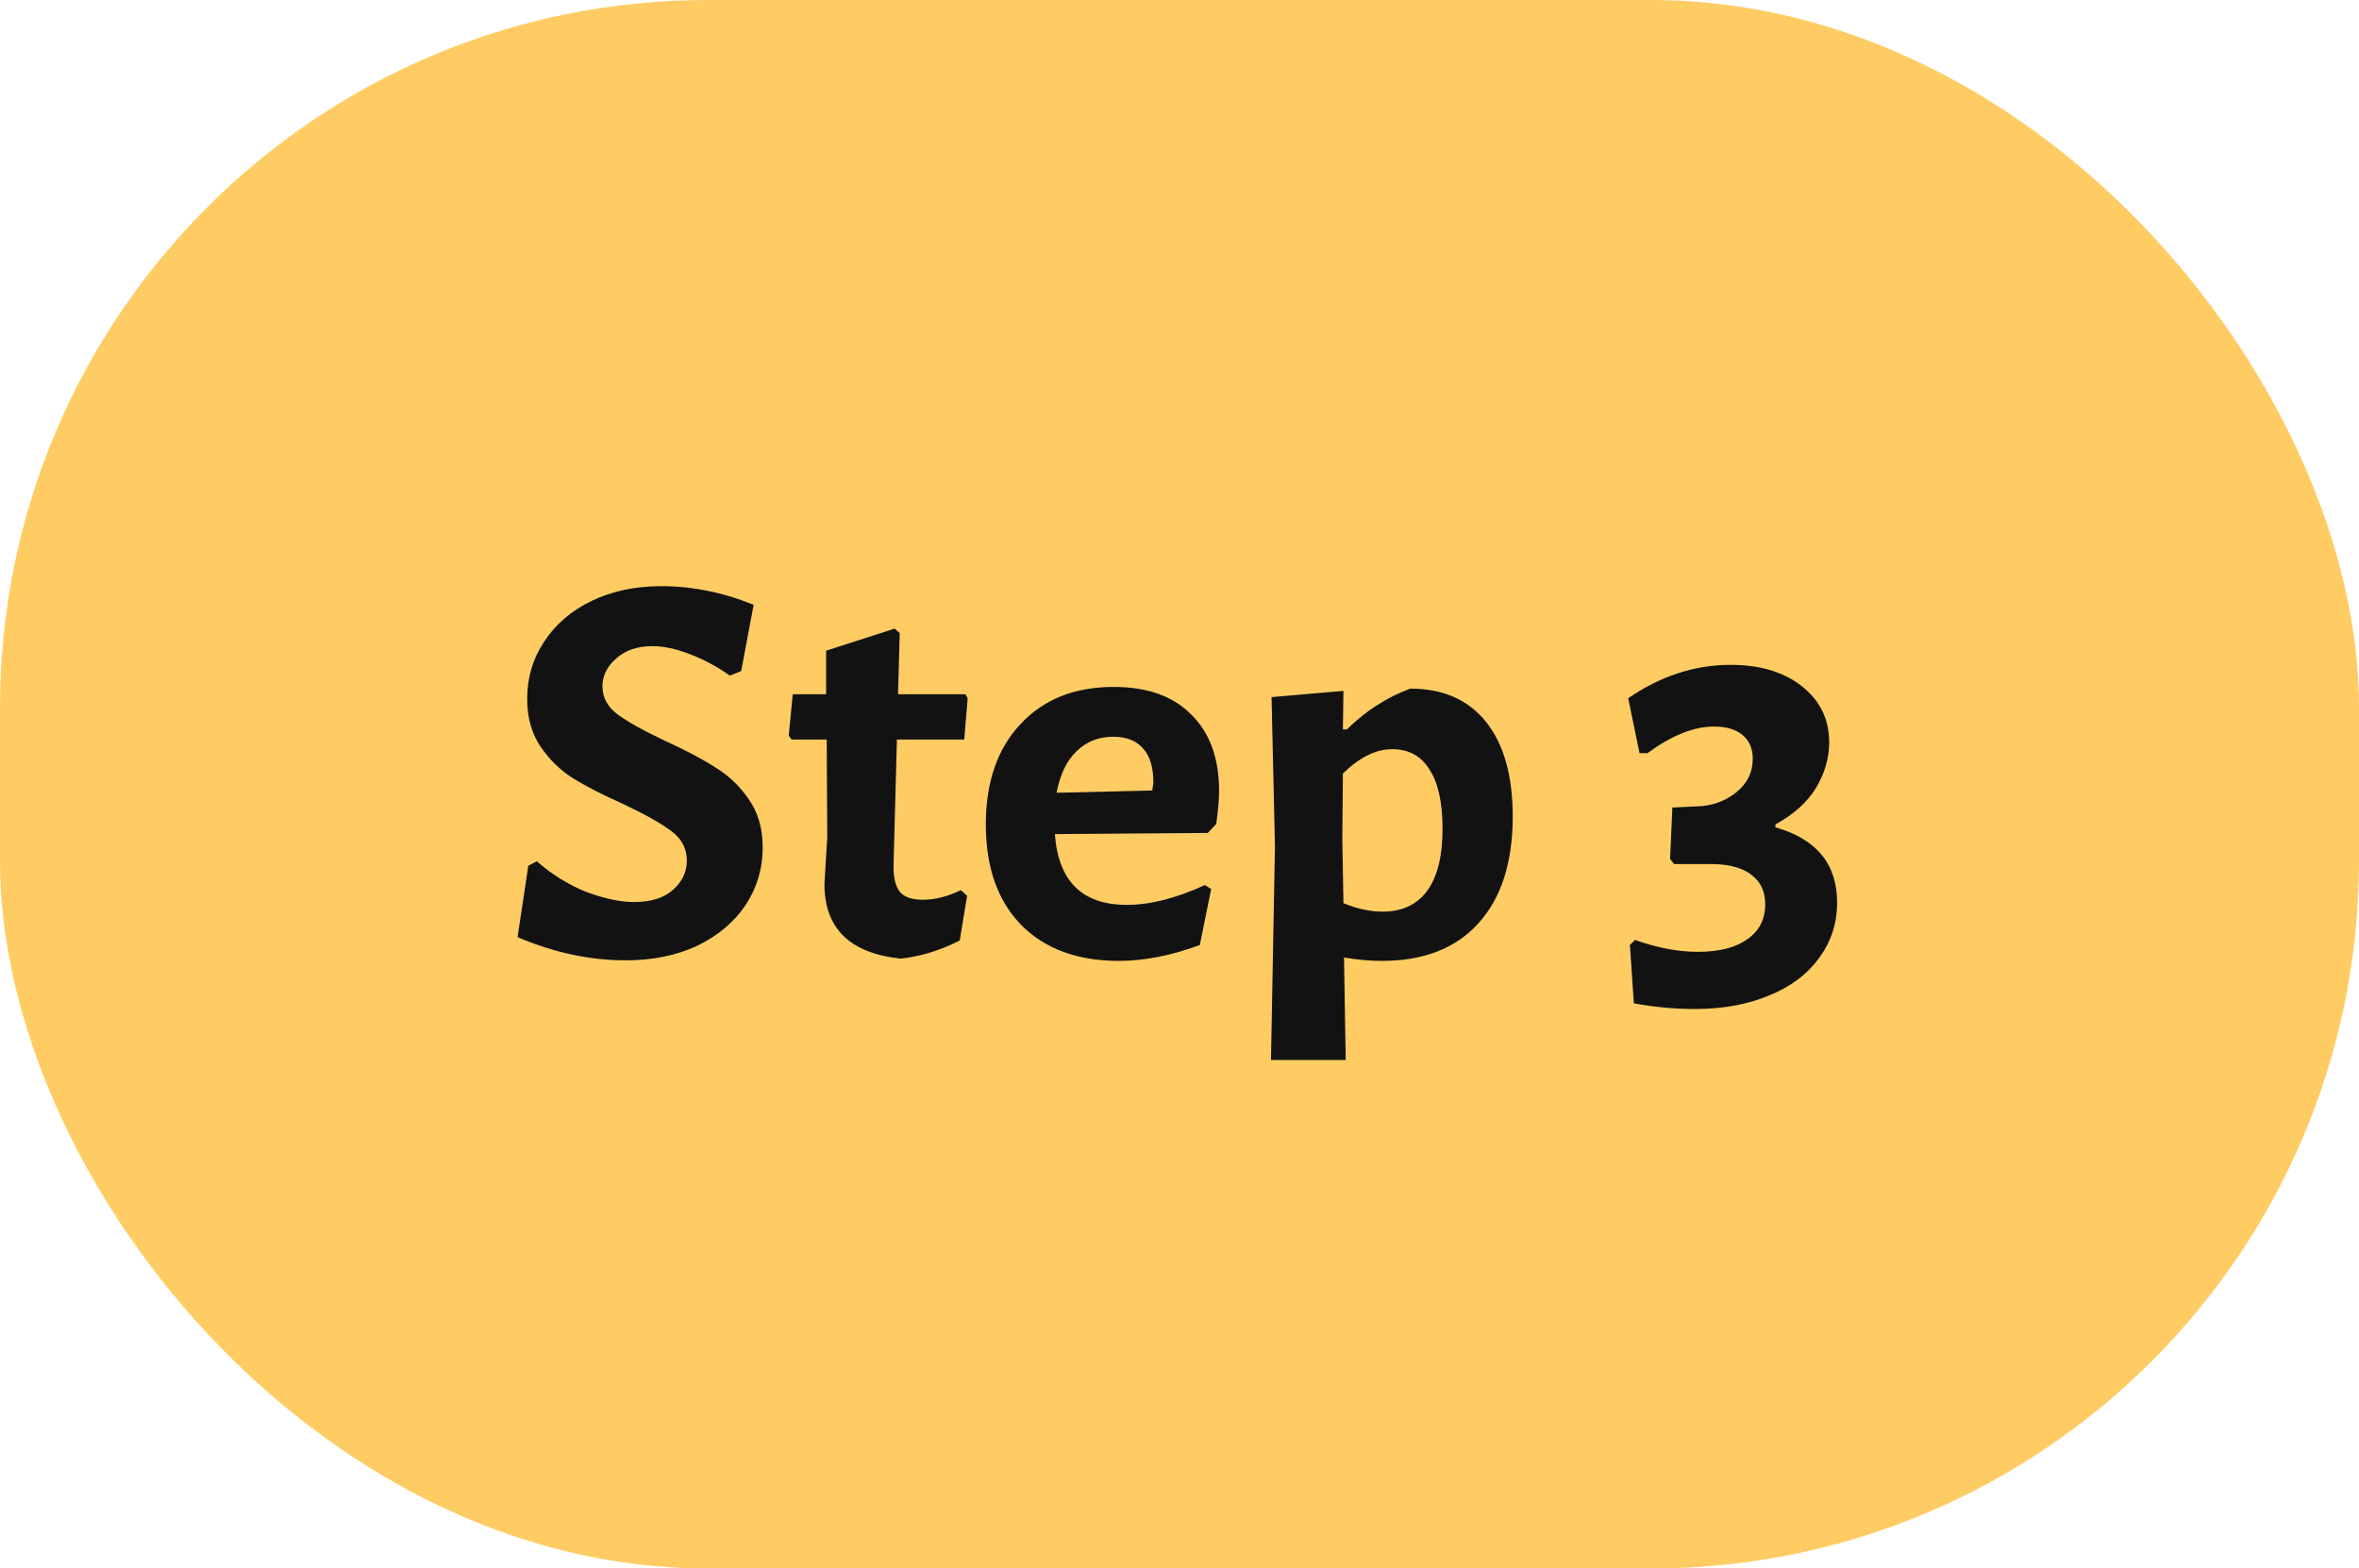
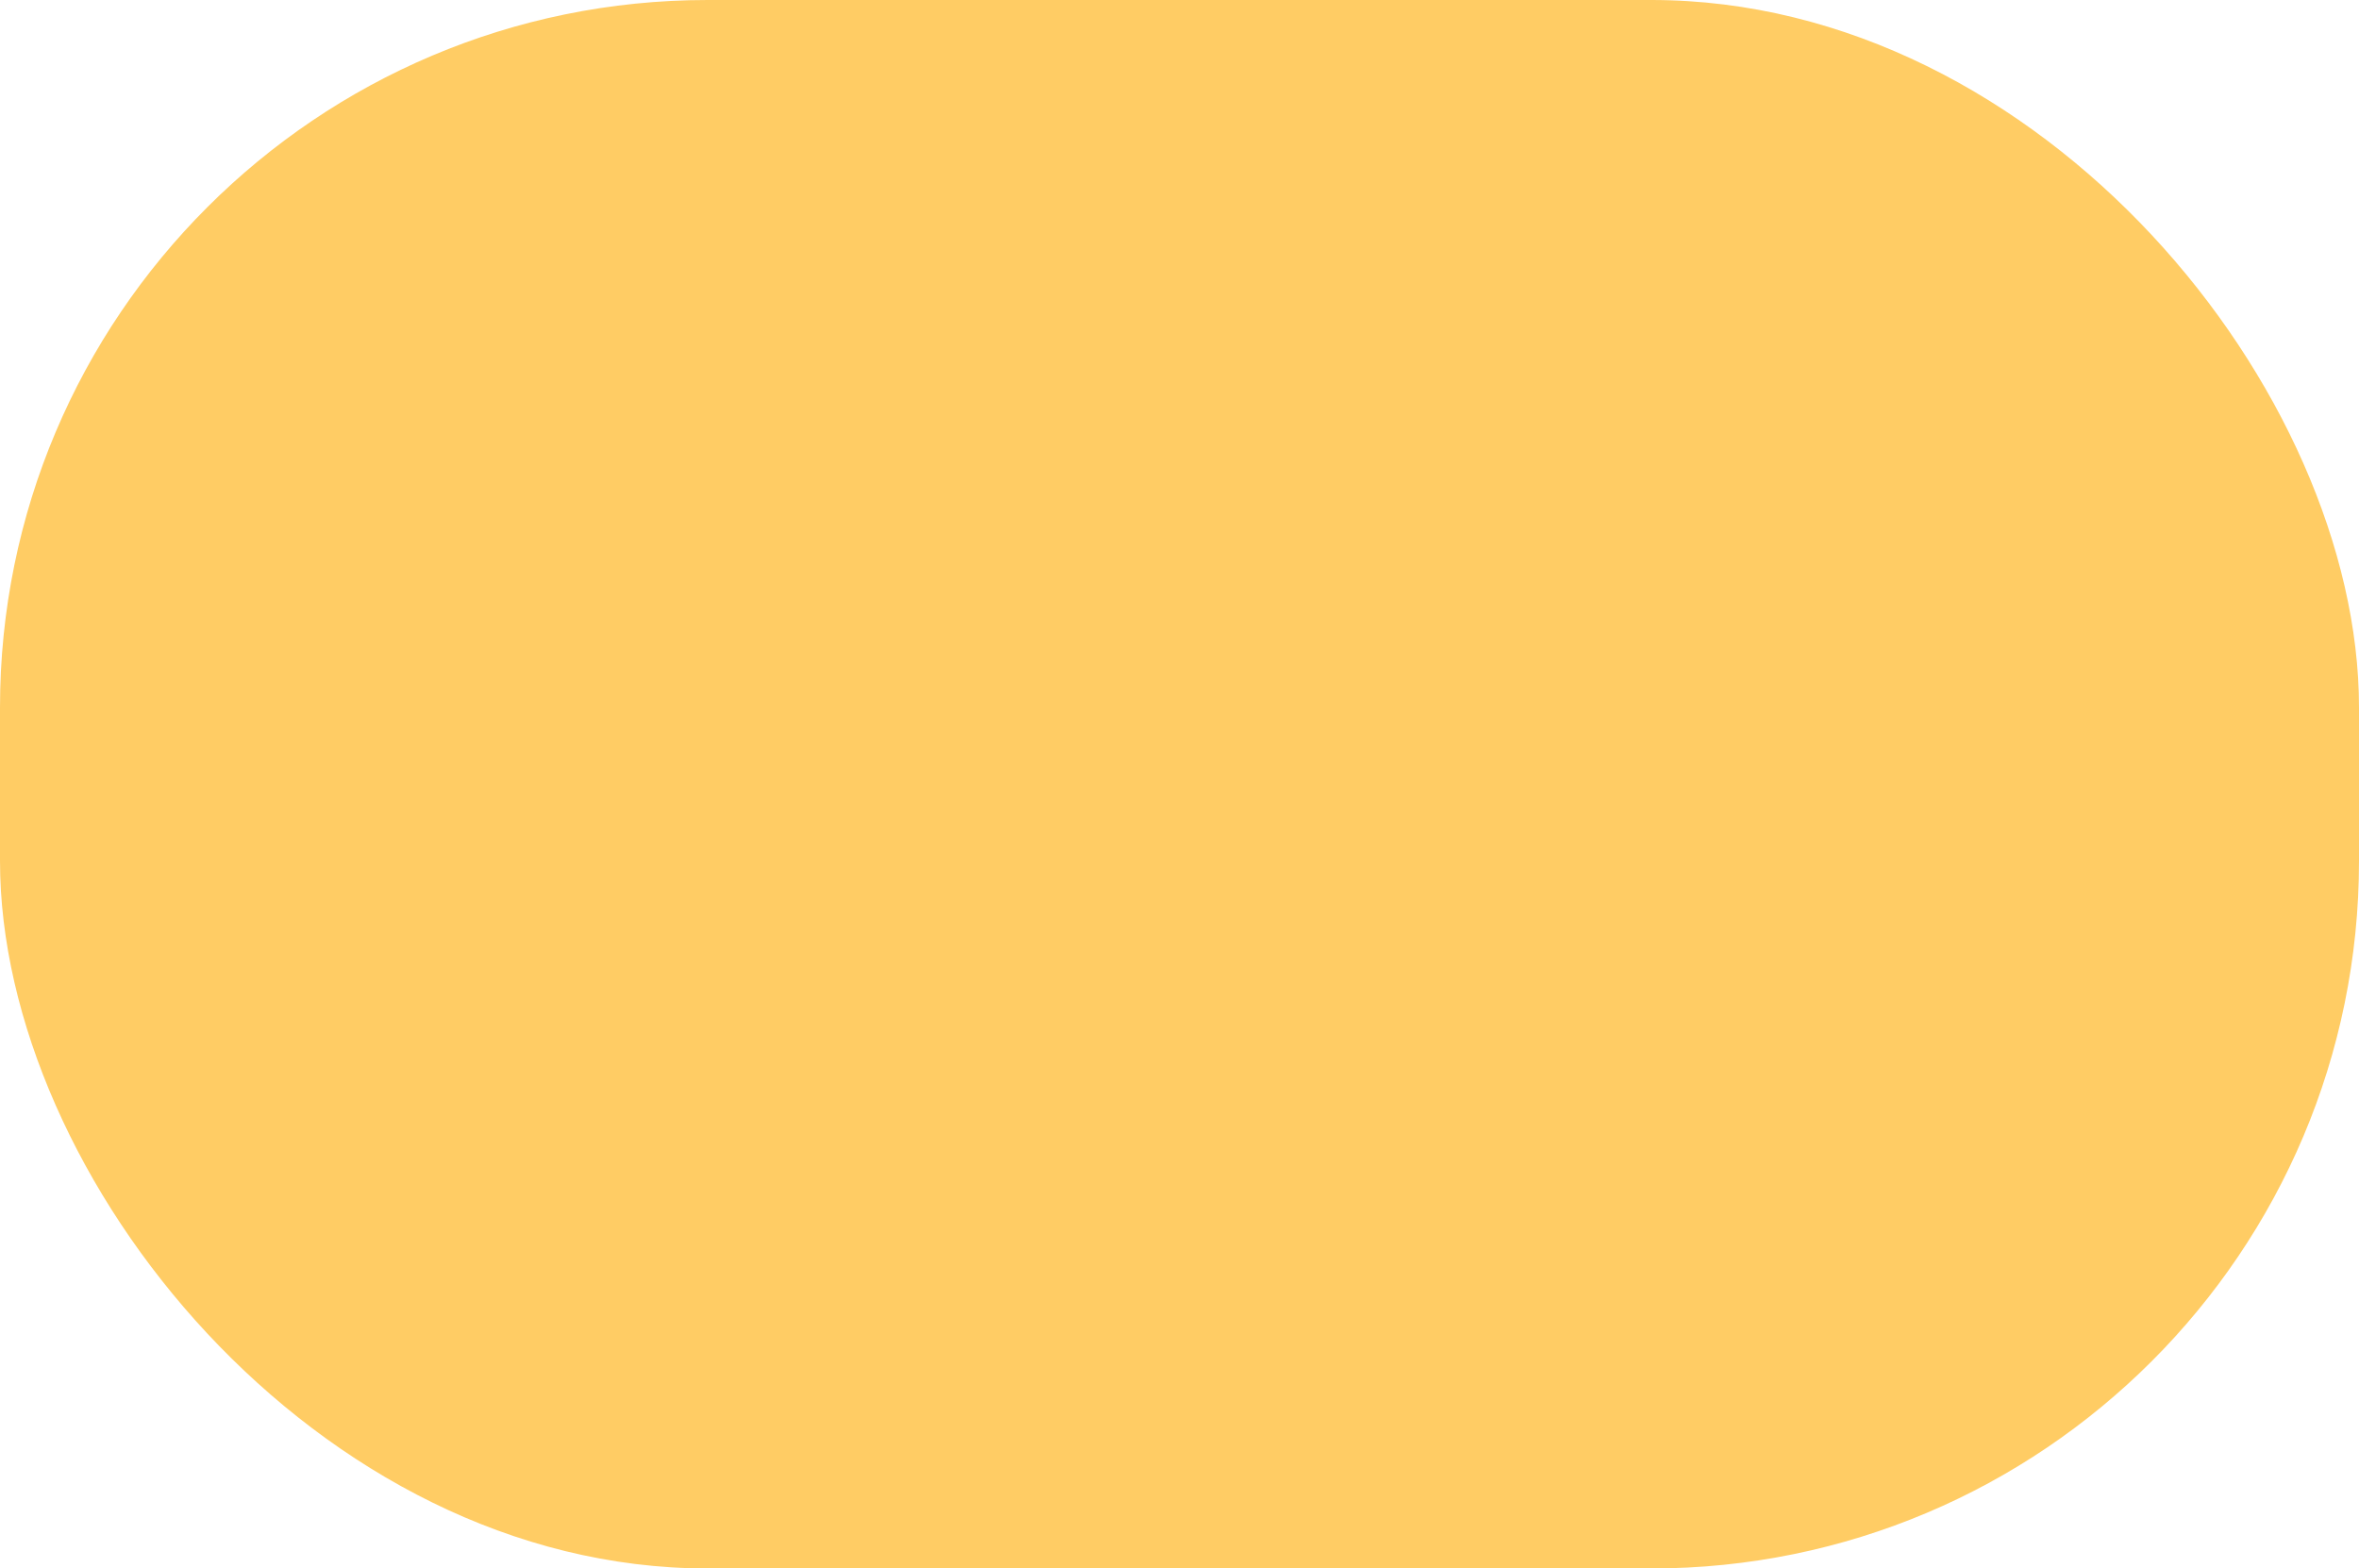
<svg xmlns="http://www.w3.org/2000/svg" width="200" height="133" viewBox="0 0 200 133" fill="none">
  <rect width="200" height="133" rx="60" fill="#FFCC64" />
-   <path d="M56.071 49.704C58.695 49.704 61.303 50.232 63.895 51.288L62.839 56.904L61.879 57.288C60.791 56.52 59.655 55.912 58.471 55.464C57.319 55.016 56.263 54.792 55.303 54.792C54.023 54.792 52.999 55.144 52.231 55.848C51.463 56.52 51.079 57.304 51.079 58.2C51.079 59.128 51.495 59.912 52.327 60.552C53.191 61.192 54.535 61.944 56.359 62.808C58.119 63.608 59.543 64.36 60.631 65.064C61.751 65.736 62.695 66.632 63.463 67.752C64.263 68.872 64.663 70.248 64.663 71.88C64.663 73.64 64.183 75.256 63.223 76.728C62.263 78.168 60.903 79.32 59.143 80.184C57.383 81.016 55.351 81.432 53.047 81.432C50.007 81.432 46.951 80.776 43.879 79.464L44.791 73.416L45.511 73.032C46.791 74.152 48.183 75.016 49.687 75.624C51.223 76.2 52.583 76.488 53.767 76.488C55.175 76.488 56.263 76.152 57.031 75.48C57.831 74.776 58.231 73.944 58.231 72.984C58.231 71.96 57.799 71.128 56.935 70.488C56.103 69.848 54.743 69.08 52.855 68.184C51.127 67.416 49.719 66.696 48.631 66.024C47.543 65.352 46.615 64.456 45.847 63.336C45.079 62.216 44.695 60.856 44.695 59.256C44.695 57.464 45.175 55.848 46.135 54.408C47.095 52.936 48.439 51.784 50.167 50.952C51.895 50.12 53.863 49.704 56.071 49.704ZM78.249 76.296C79.273 76.296 80.345 76.024 81.465 75.48L81.993 75.96L81.369 79.752C79.737 80.584 78.073 81.096 76.377 81.288C72.057 80.84 69.897 78.728 69.897 74.952L70.137 70.968L70.089 62.712H67.113L66.873 62.376L67.209 58.872H70.041V55.176L75.849 53.304L76.281 53.688L76.137 58.872H81.849L82.041 59.208L81.753 62.712H76.041L75.753 73.464C75.753 74.488 75.945 75.224 76.329 75.672C76.713 76.088 77.353 76.296 78.249 76.296ZM102.396 70.632L89.436 70.728C89.724 74.728 91.755 76.728 95.531 76.728C97.516 76.728 99.724 76.168 102.156 75.048L102.684 75.384L101.724 80.136C99.291 81.032 97.004 81.48 94.859 81.48C91.34 81.48 88.572 80.456 86.555 78.408C84.572 76.36 83.579 73.528 83.579 69.912C83.579 66.328 84.555 63.496 86.507 61.416C88.46 59.304 91.1 58.248 94.427 58.248C97.275 58.248 99.468 59.032 101.004 60.6C102.572 62.136 103.356 64.296 103.356 67.08C103.356 67.816 103.276 68.744 103.116 69.864L102.396 70.632ZM97.787 66.36C97.787 65.08 97.499 64.12 96.924 63.48C96.347 62.808 95.499 62.472 94.379 62.472C93.132 62.472 92.091 62.888 91.26 63.72C90.427 64.52 89.868 65.688 89.579 67.224L97.692 67.032L97.787 66.36ZM119.564 58.392C122.348 58.392 124.492 59.336 125.996 61.224C127.5 63.112 128.252 65.784 128.252 69.24C128.252 73.144 127.276 76.168 125.324 78.312C123.404 80.424 120.684 81.48 117.164 81.48C116.14 81.48 115.068 81.384 113.948 81.192L114.092 89.88H107.756L108.092 71.784L107.804 59.112L113.9 58.584L113.852 61.848H114.188C115.084 60.984 115.948 60.296 116.78 59.784C117.612 59.24 118.54 58.776 119.564 58.392ZM117.212 77.304C118.876 77.304 120.14 76.712 121.004 75.528C121.868 74.344 122.3 72.6 122.3 70.296C122.3 68.056 121.932 66.376 121.196 65.256C120.492 64.104 119.436 63.528 118.028 63.528C116.652 63.528 115.26 64.216 113.852 65.592L113.804 71.16L113.9 76.584C115.052 77.064 116.156 77.304 117.212 77.304ZM146.73 56.376C149.226 56.376 151.242 56.984 152.778 58.2C154.314 59.416 155.082 61 155.082 62.952C155.082 64.264 154.714 65.544 153.978 66.792C153.242 68.008 152.09 69.048 150.522 69.912V70.152C154.01 71.144 155.754 73.272 155.754 76.536C155.754 78.296 155.242 79.864 154.218 81.24C153.226 82.616 151.818 83.672 149.994 84.408C148.17 85.176 146.074 85.56 143.706 85.56C142.01 85.56 140.282 85.4 138.521 85.08L138.186 80.136L138.618 79.704C140.506 80.376 142.282 80.712 143.946 80.712C145.738 80.712 147.13 80.36 148.122 79.656C149.146 78.952 149.658 77.96 149.658 76.68C149.658 75.624 149.29 74.808 148.554 74.232C147.818 73.624 146.73 73.304 145.29 73.272H141.93L141.594 72.84L141.786 68.472L143.898 68.376C145.114 68.344 146.202 67.96 147.162 67.224C148.122 66.456 148.602 65.496 148.602 64.344C148.602 63.48 148.314 62.808 147.738 62.328C147.162 61.848 146.362 61.608 145.338 61.608C144.442 61.608 143.53 61.8 142.602 62.184C141.706 62.536 140.73 63.096 139.674 63.864H139.002L138.042 59.208C140.794 57.32 143.69 56.376 146.73 56.376Z" fill="#121212" />
</svg>